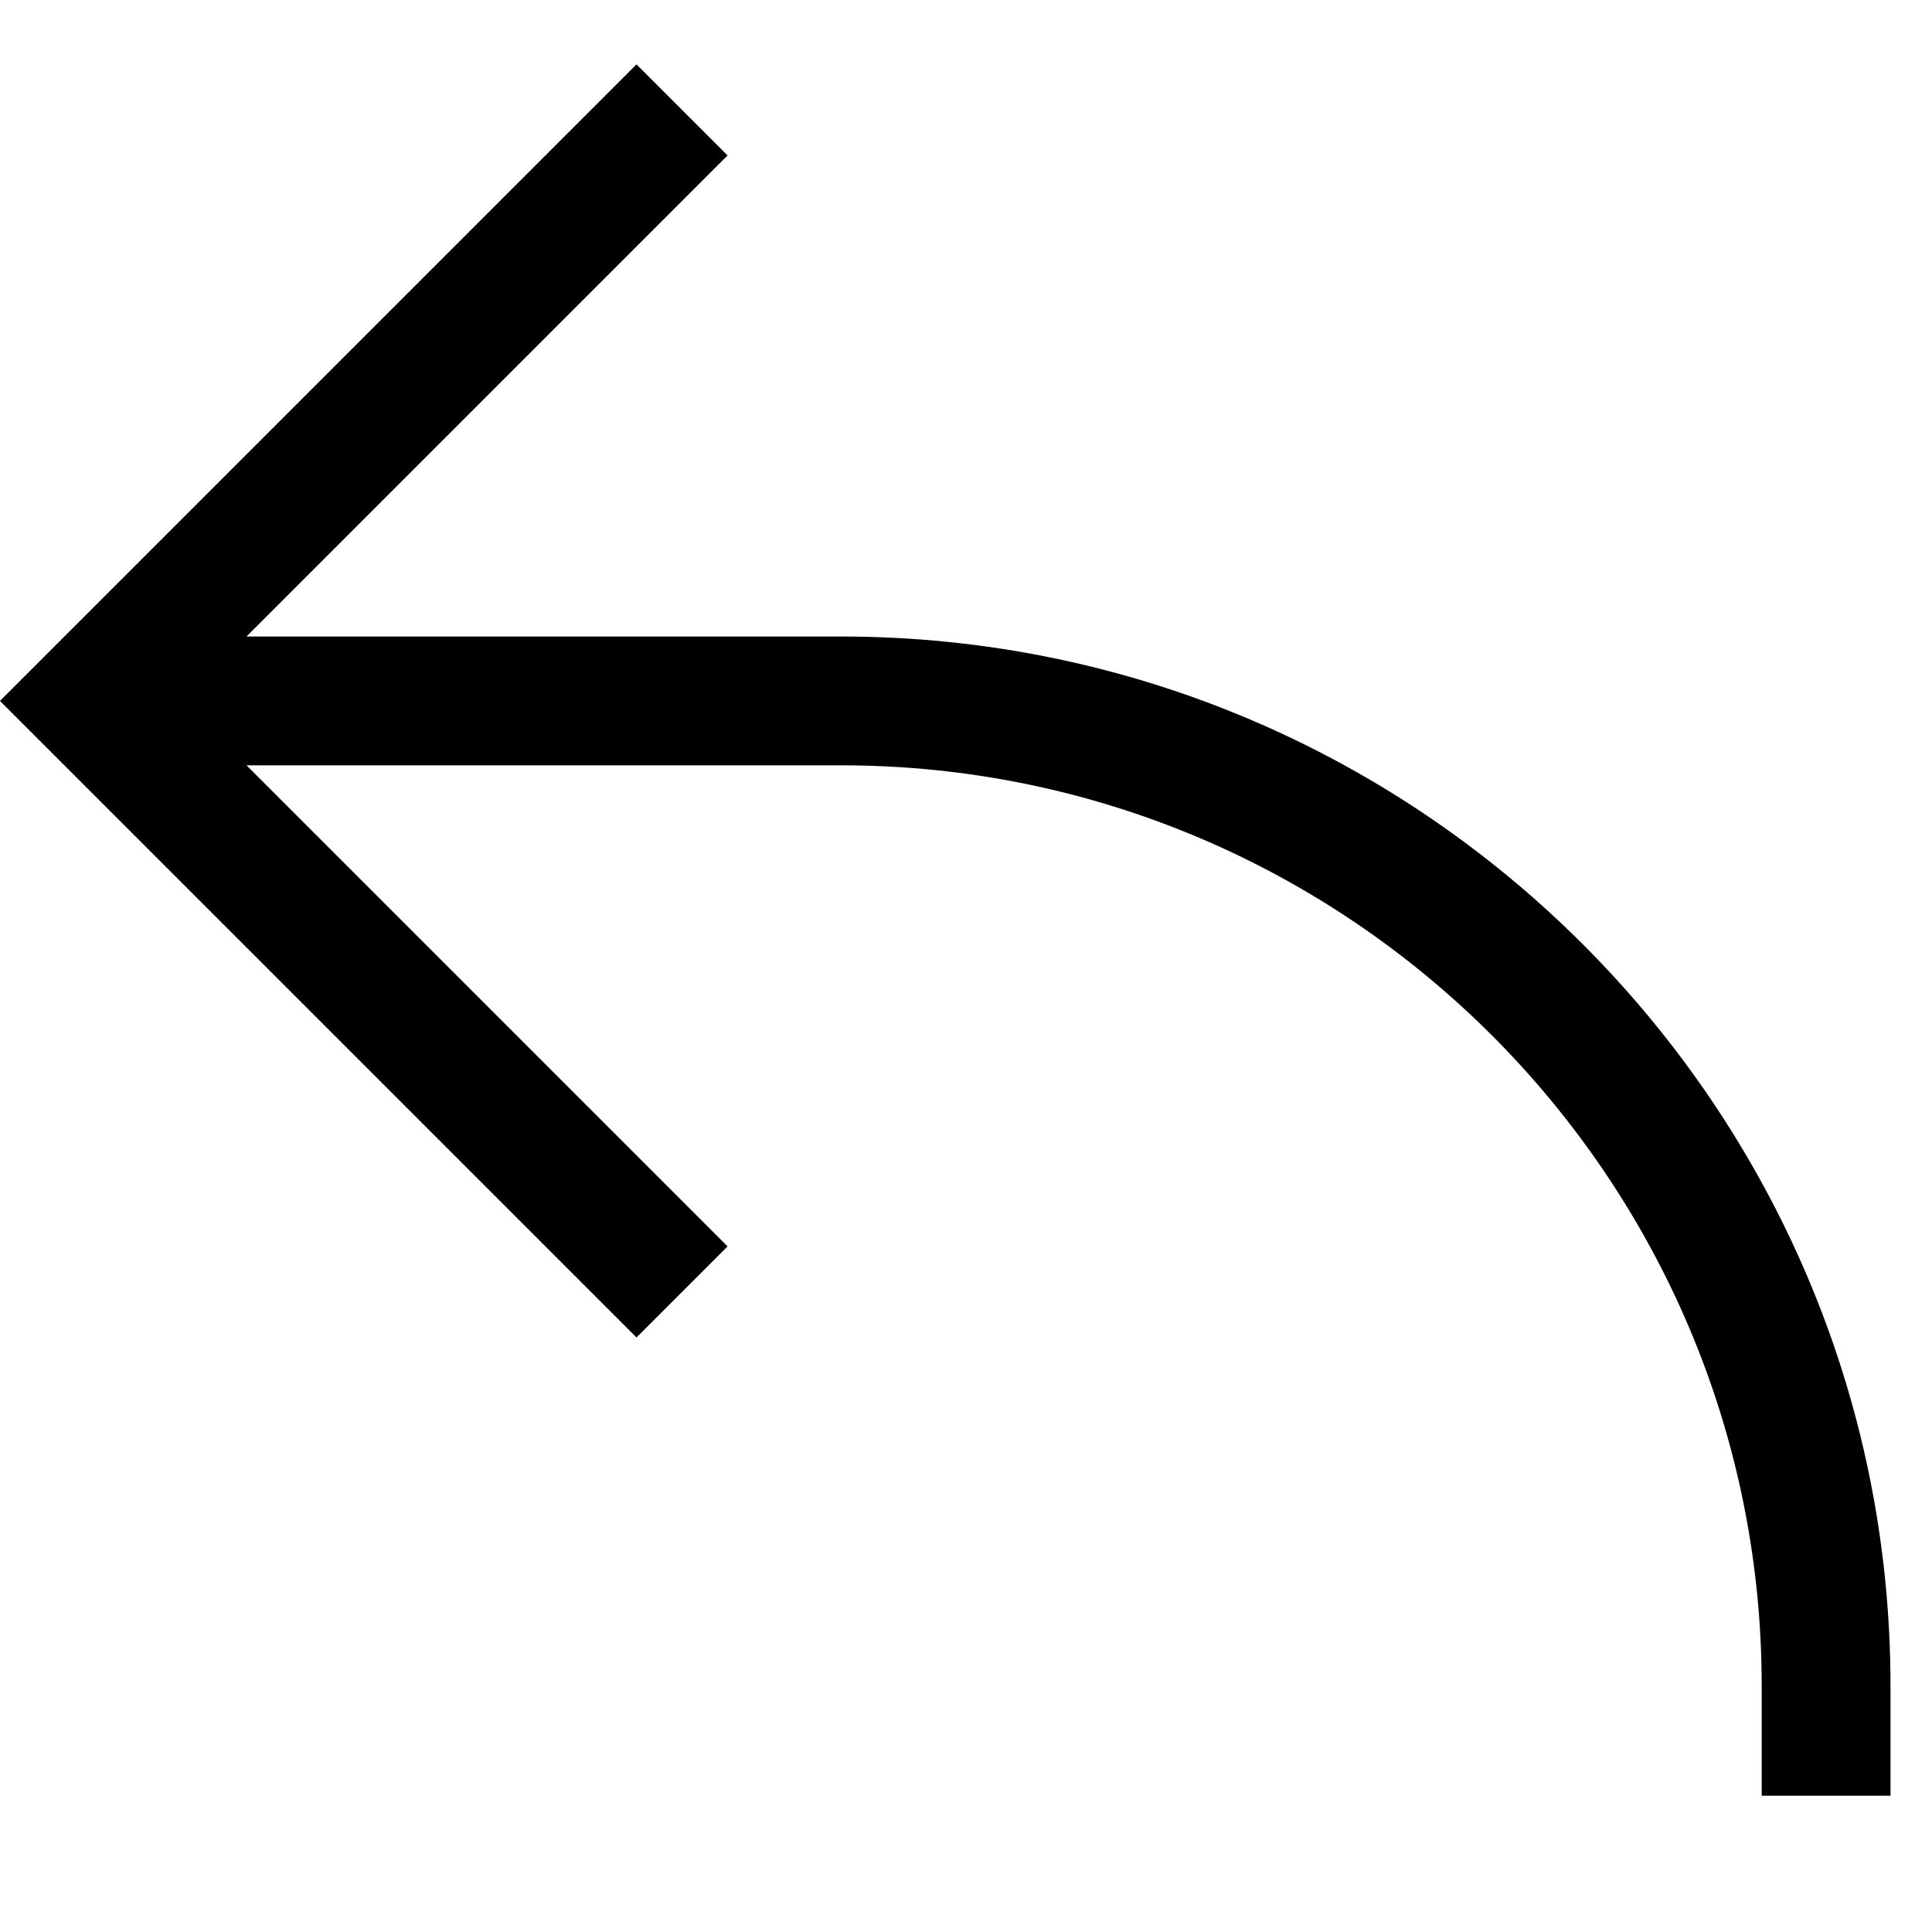
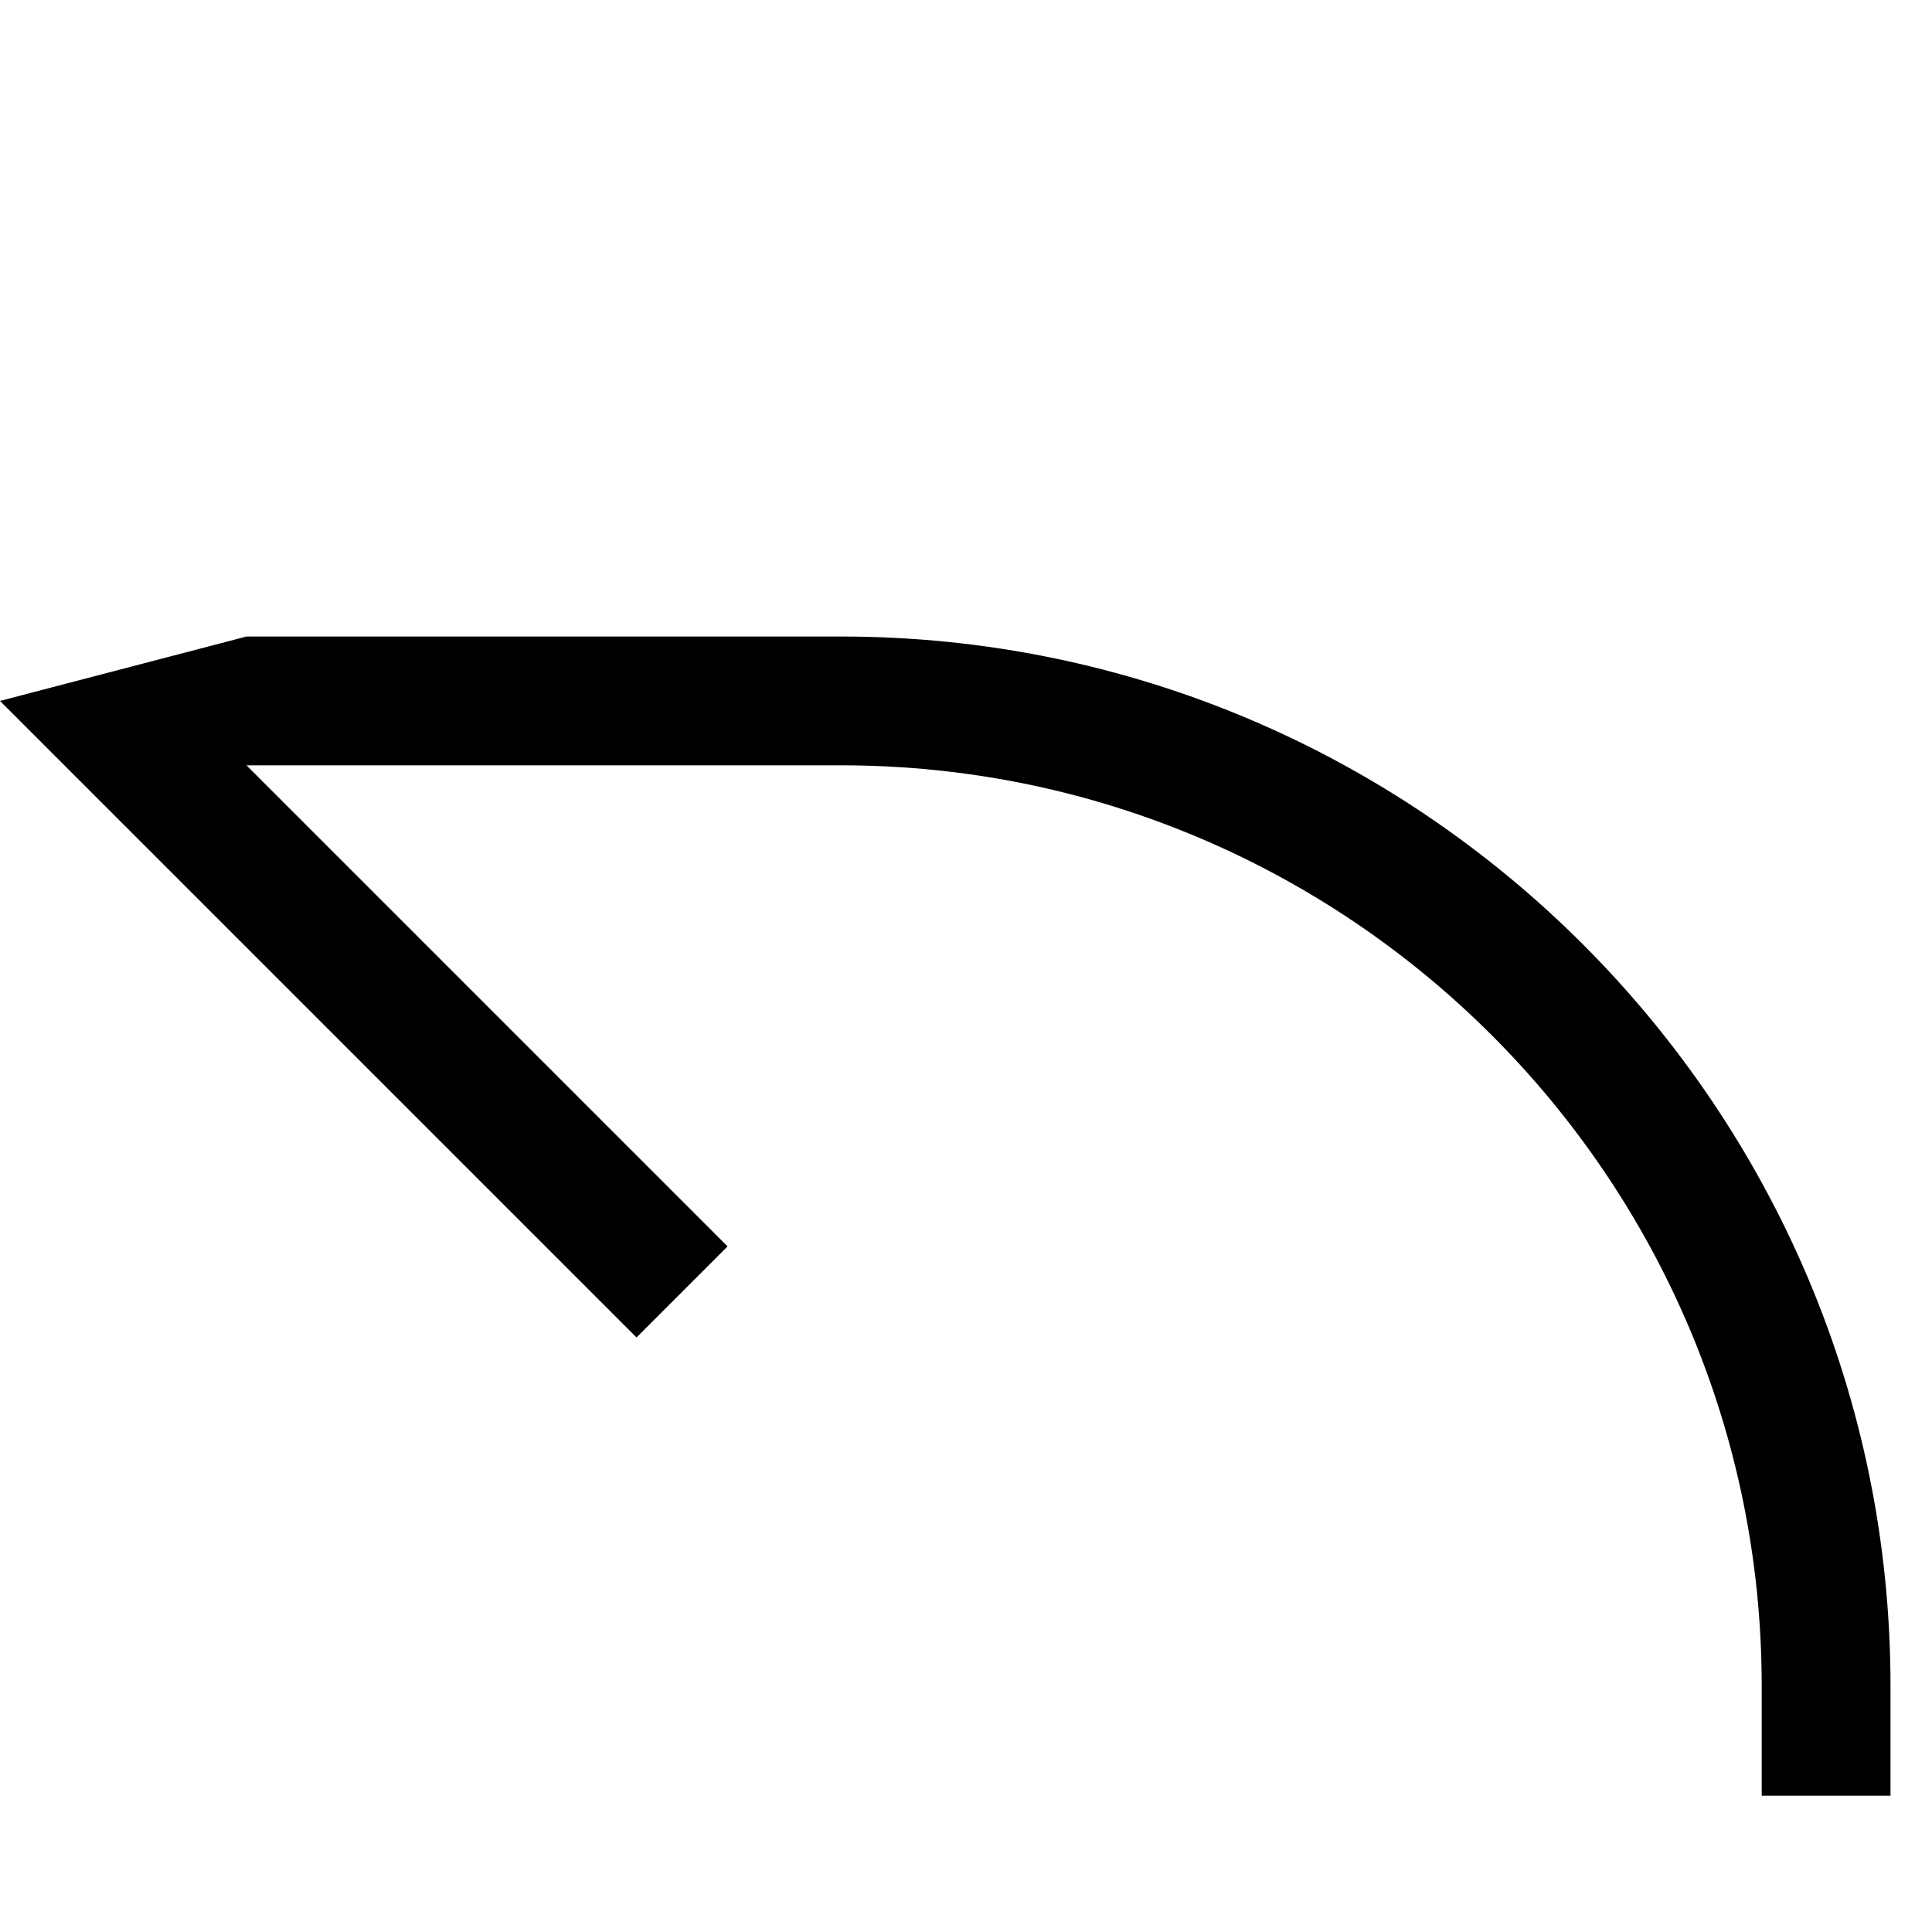
<svg xmlns="http://www.w3.org/2000/svg" fill="#000000" width="800px" height="800px" viewBox="0 0 1920 1920">
-   <path d="M835.942 632.563H244.966l478.08-478.08-90.496-90.496L-.026 696.563 632.55 1329.14l90.496-90.496-478.08-478.08h590.976c504.448 0 914.816 410.368 914.816 914.816v109.184h128V1675.38c0-574.976-467.84-1042.816-1042.816-1042.816" fill-rule="evenodd" />
+   <path d="M835.942 632.563H244.966L-.026 696.563 632.55 1329.14l90.496-90.496-478.08-478.08h590.976c504.448 0 914.816 410.368 914.816 914.816v109.184h128V1675.38c0-574.976-467.84-1042.816-1042.816-1042.816" fill-rule="evenodd" />
</svg>